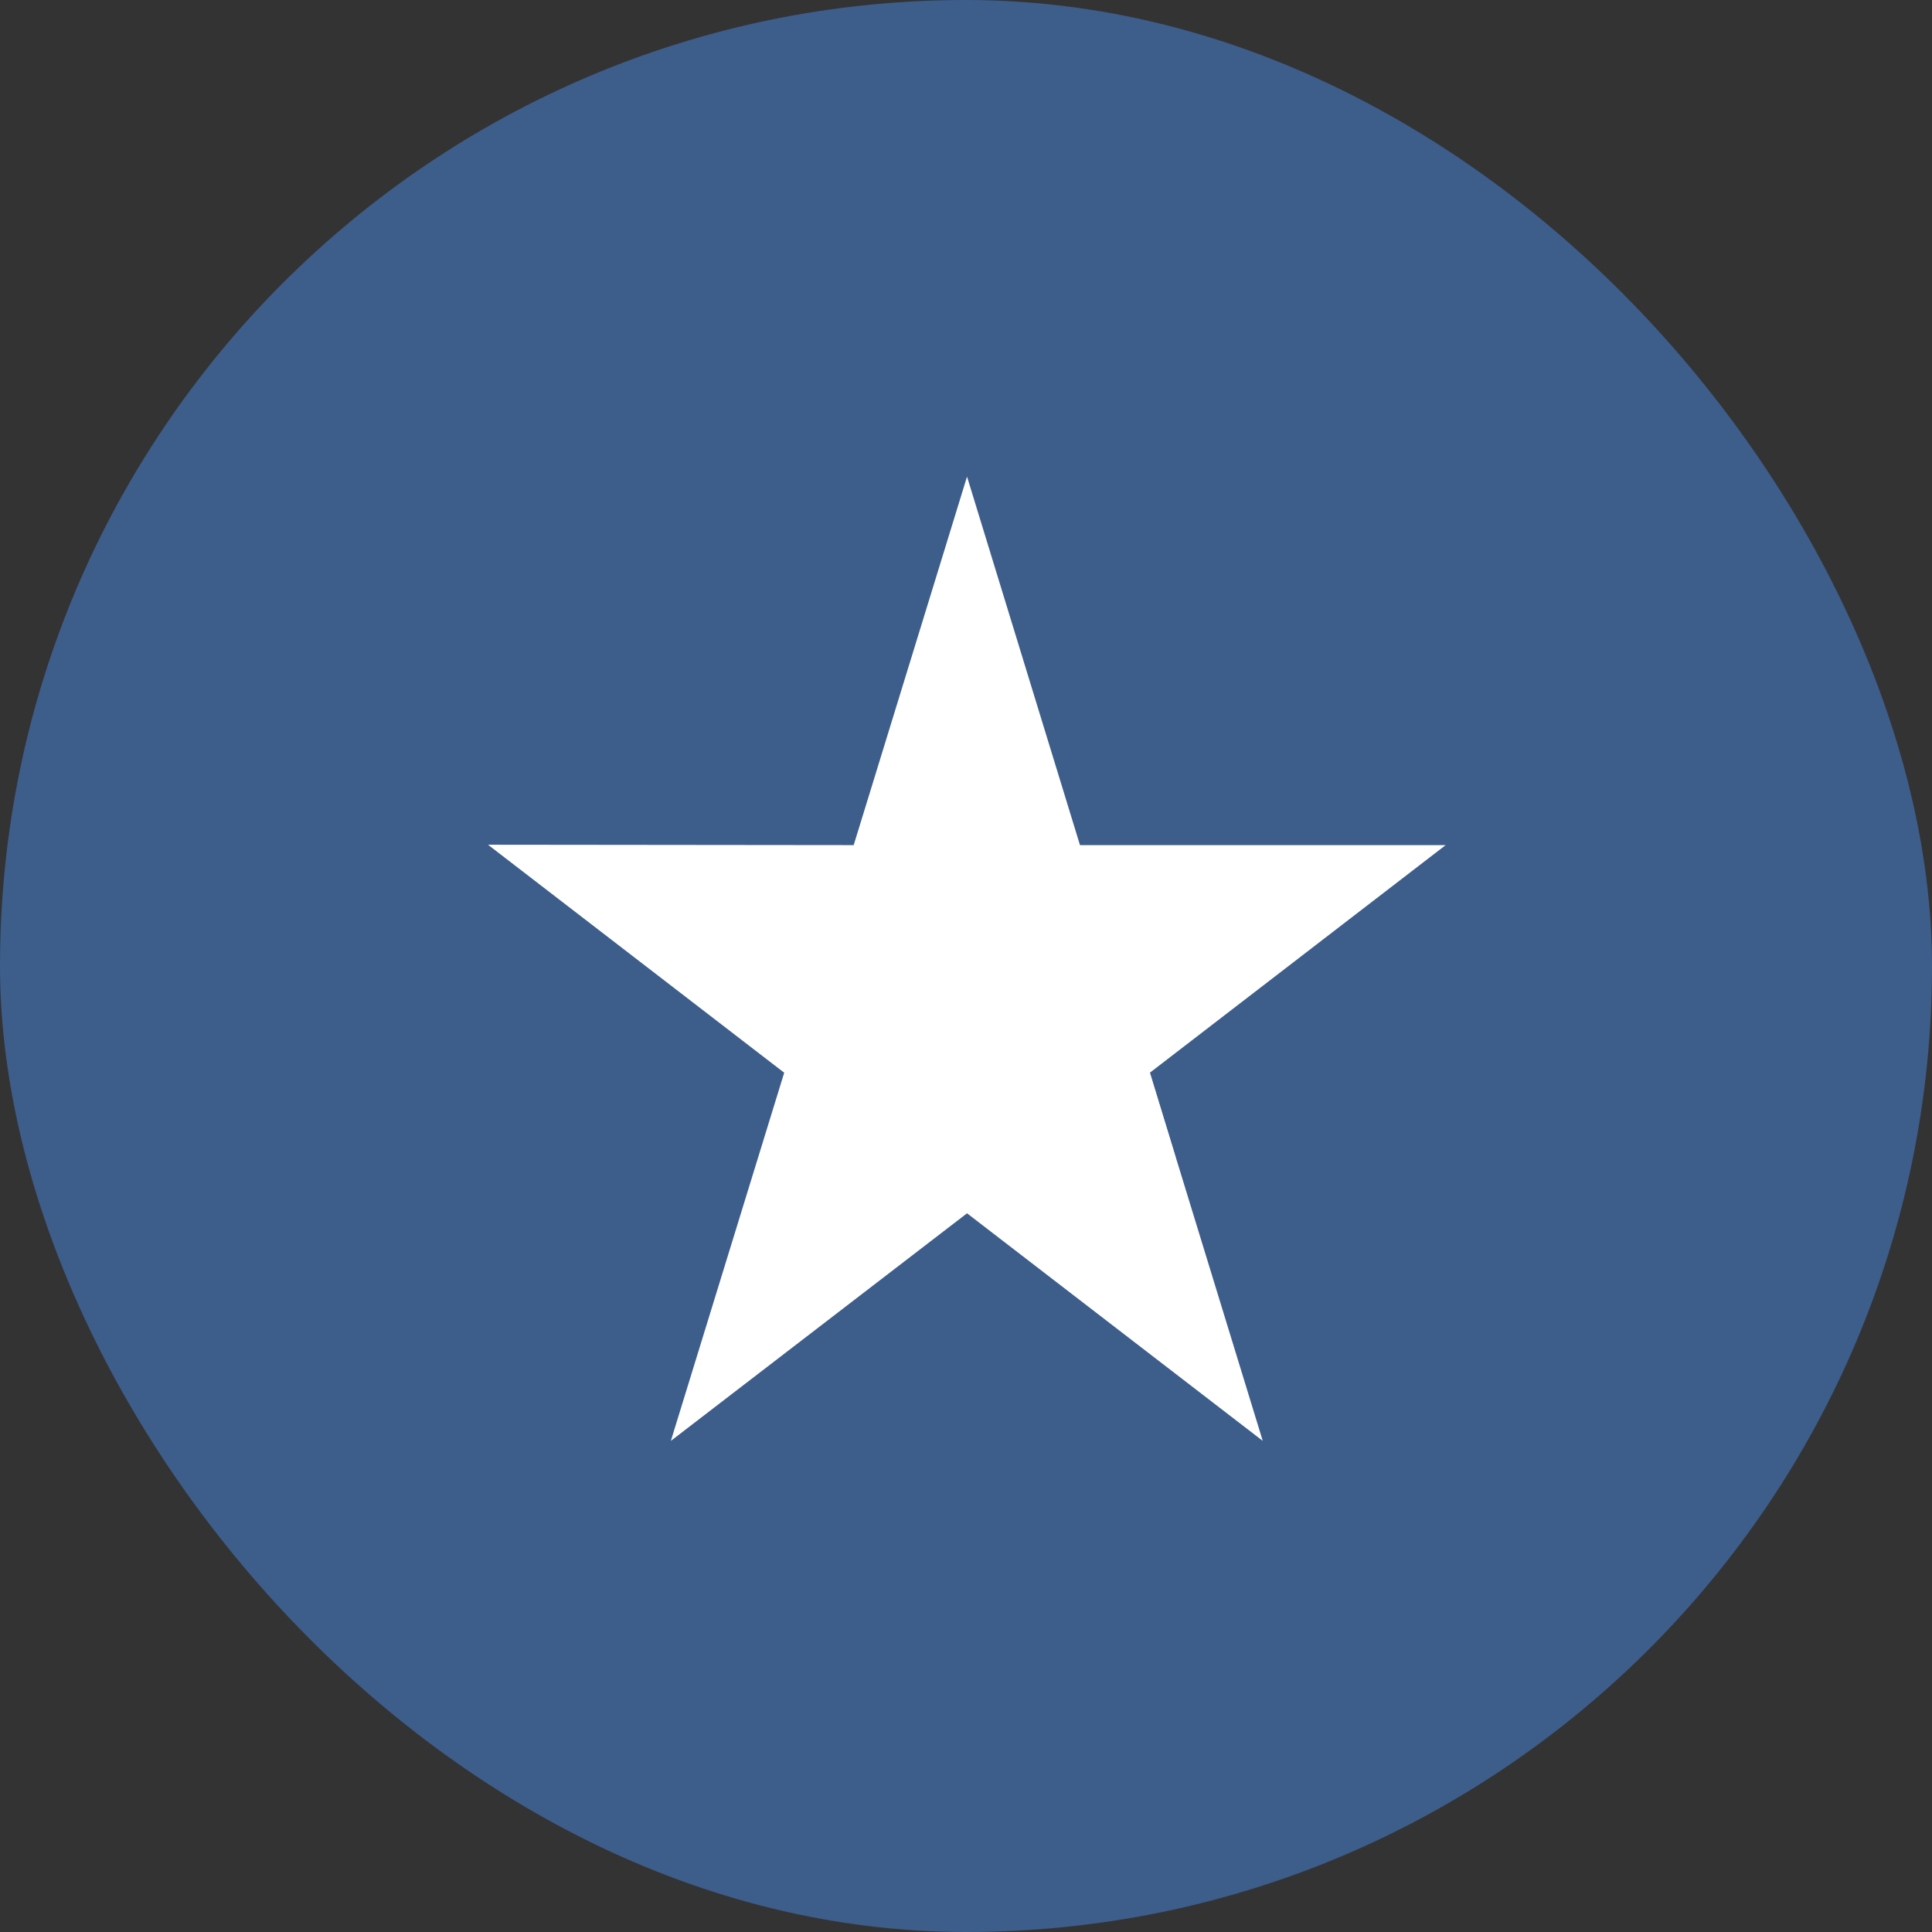
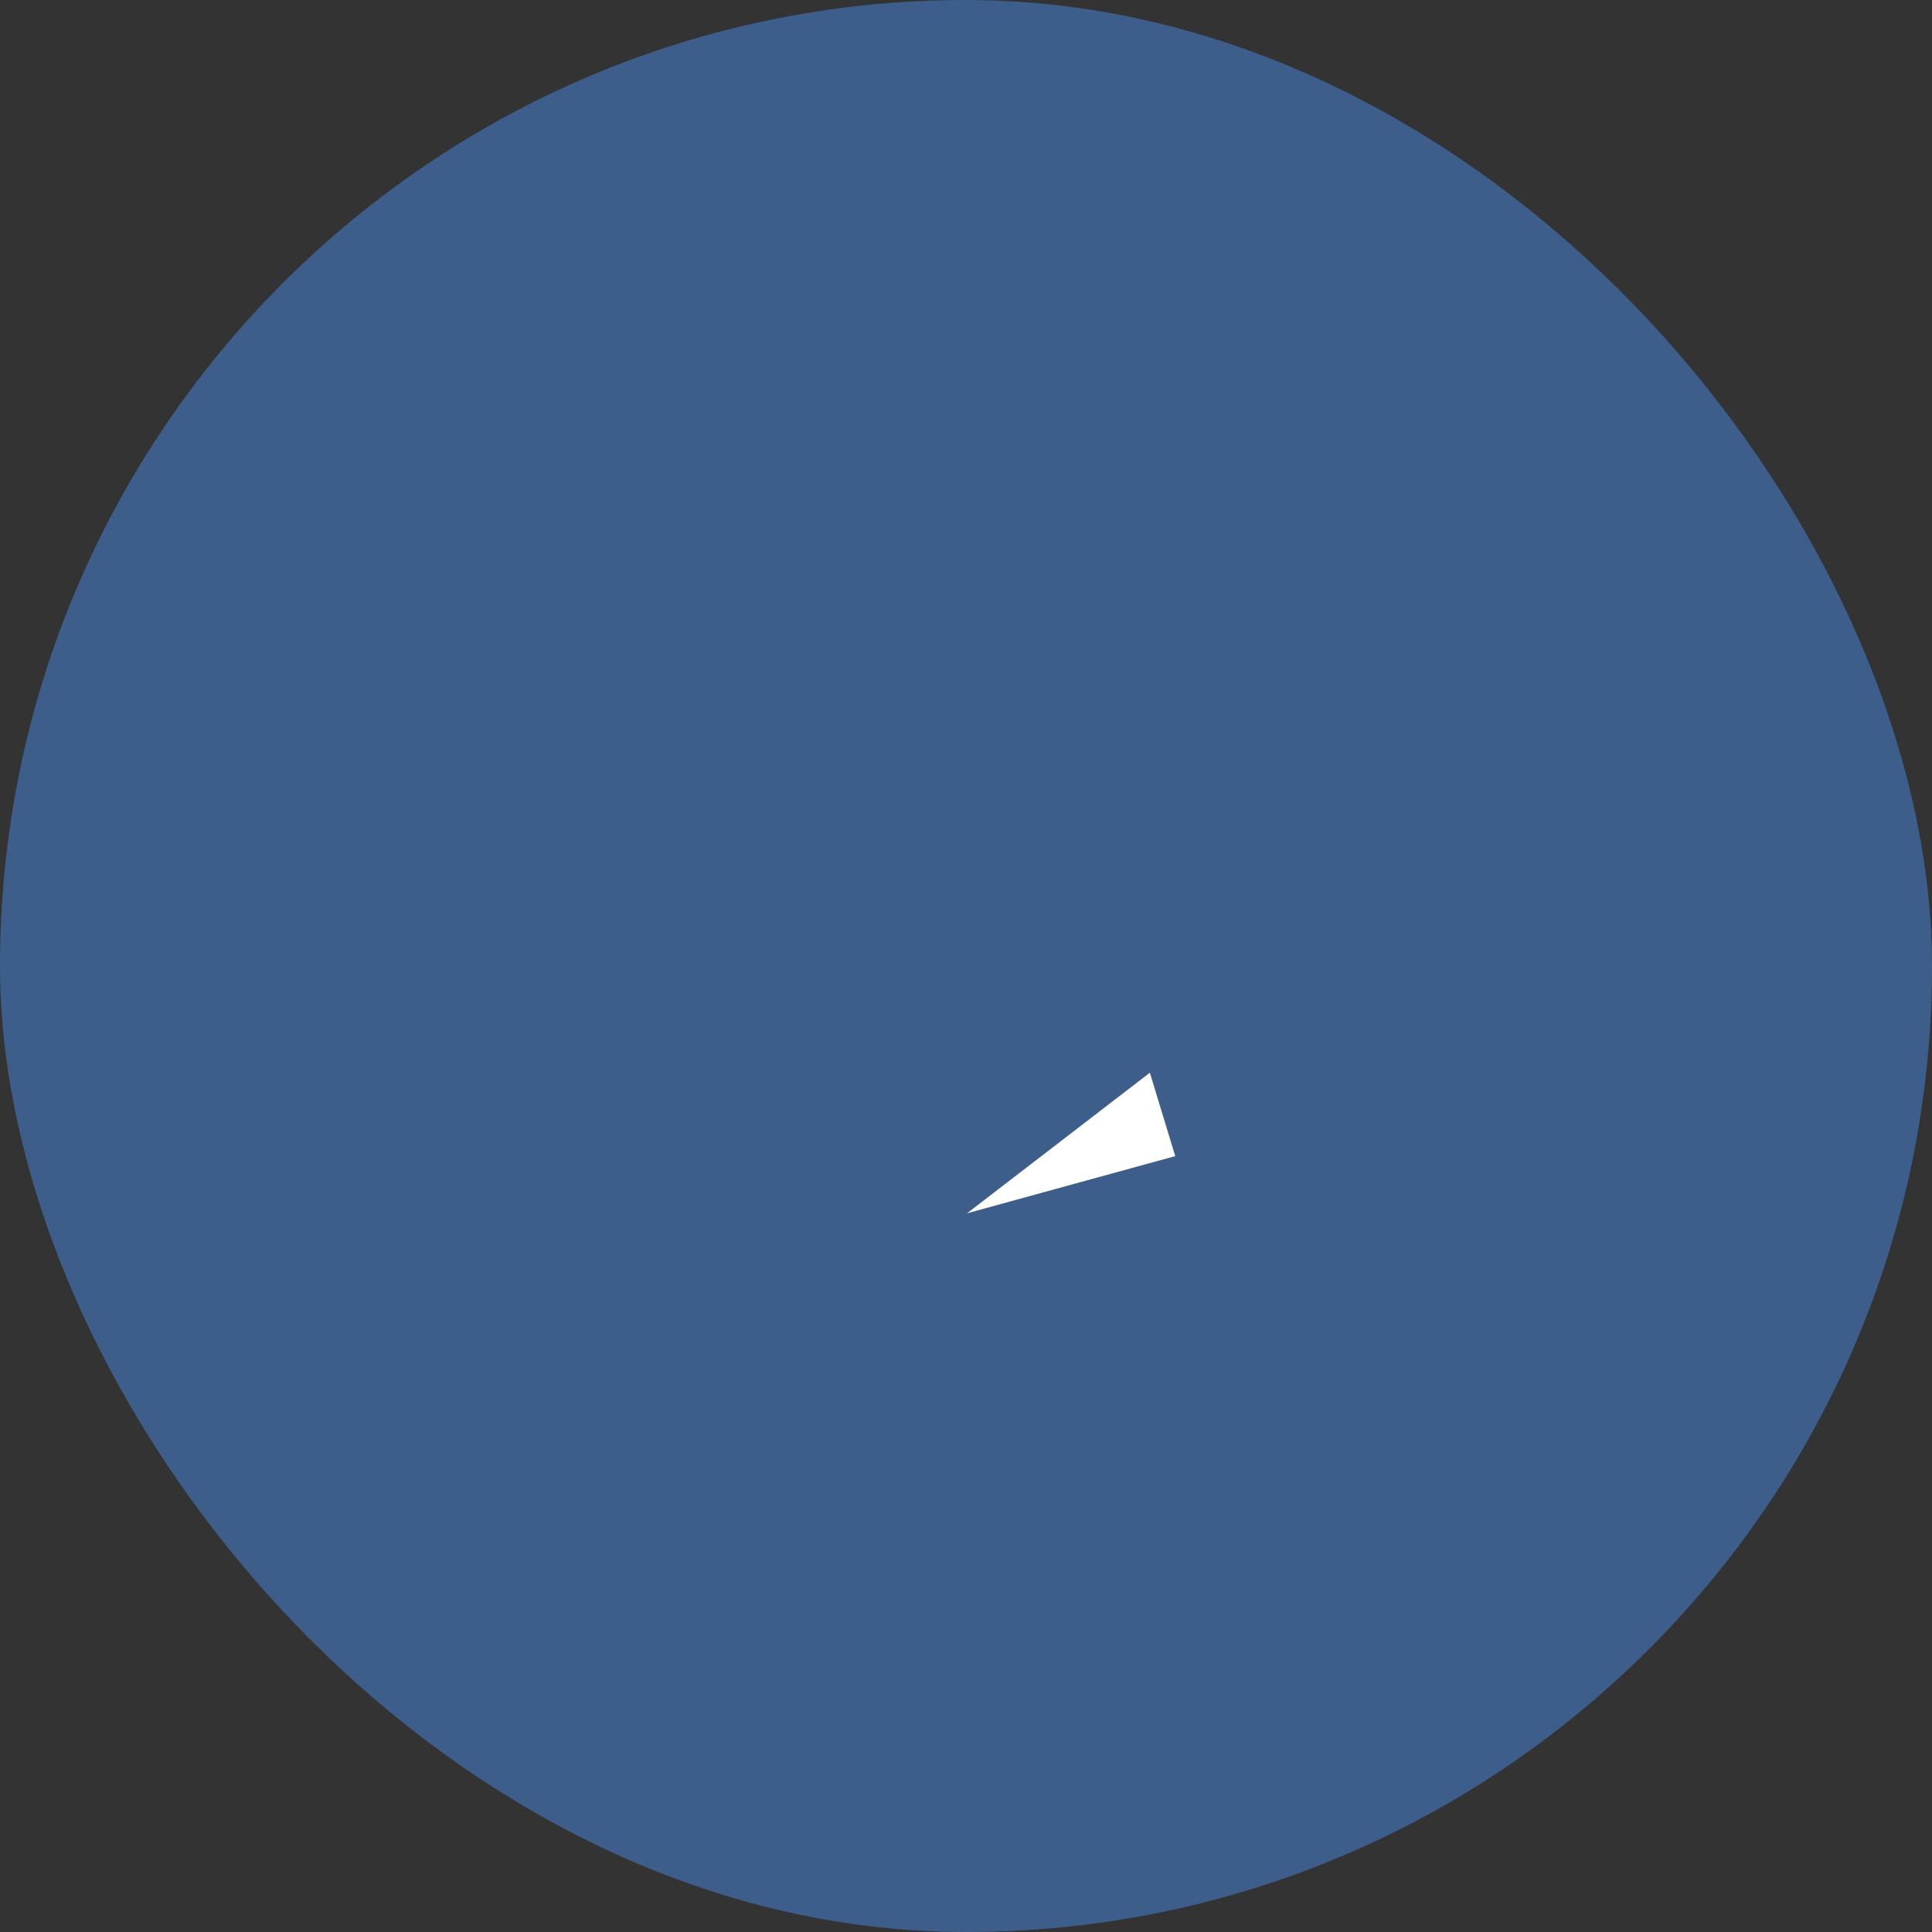
<svg xmlns="http://www.w3.org/2000/svg" width="30" height="30" viewBox="0 0 30 30" fill="none">
  <rect x="0" y="0" width="30" height="30" fill="#333333" stroke="none" />
  <rect width="30" height="30" rx="15" fill="#3D5D8B" />
-   <path d="M22.448 13.123H16.77L15.016 7.401L13.256 13.123L7.578 13.117L12.177 16.657L10.417 22.374L15.016 18.84L19.608 22.374L17.855 16.657L22.448 13.123Z" fill="white" />
  <path d="M18.249 17.952L17.855 16.657L15.016 18.84L18.249 17.952Z" fill="white" />
</svg>